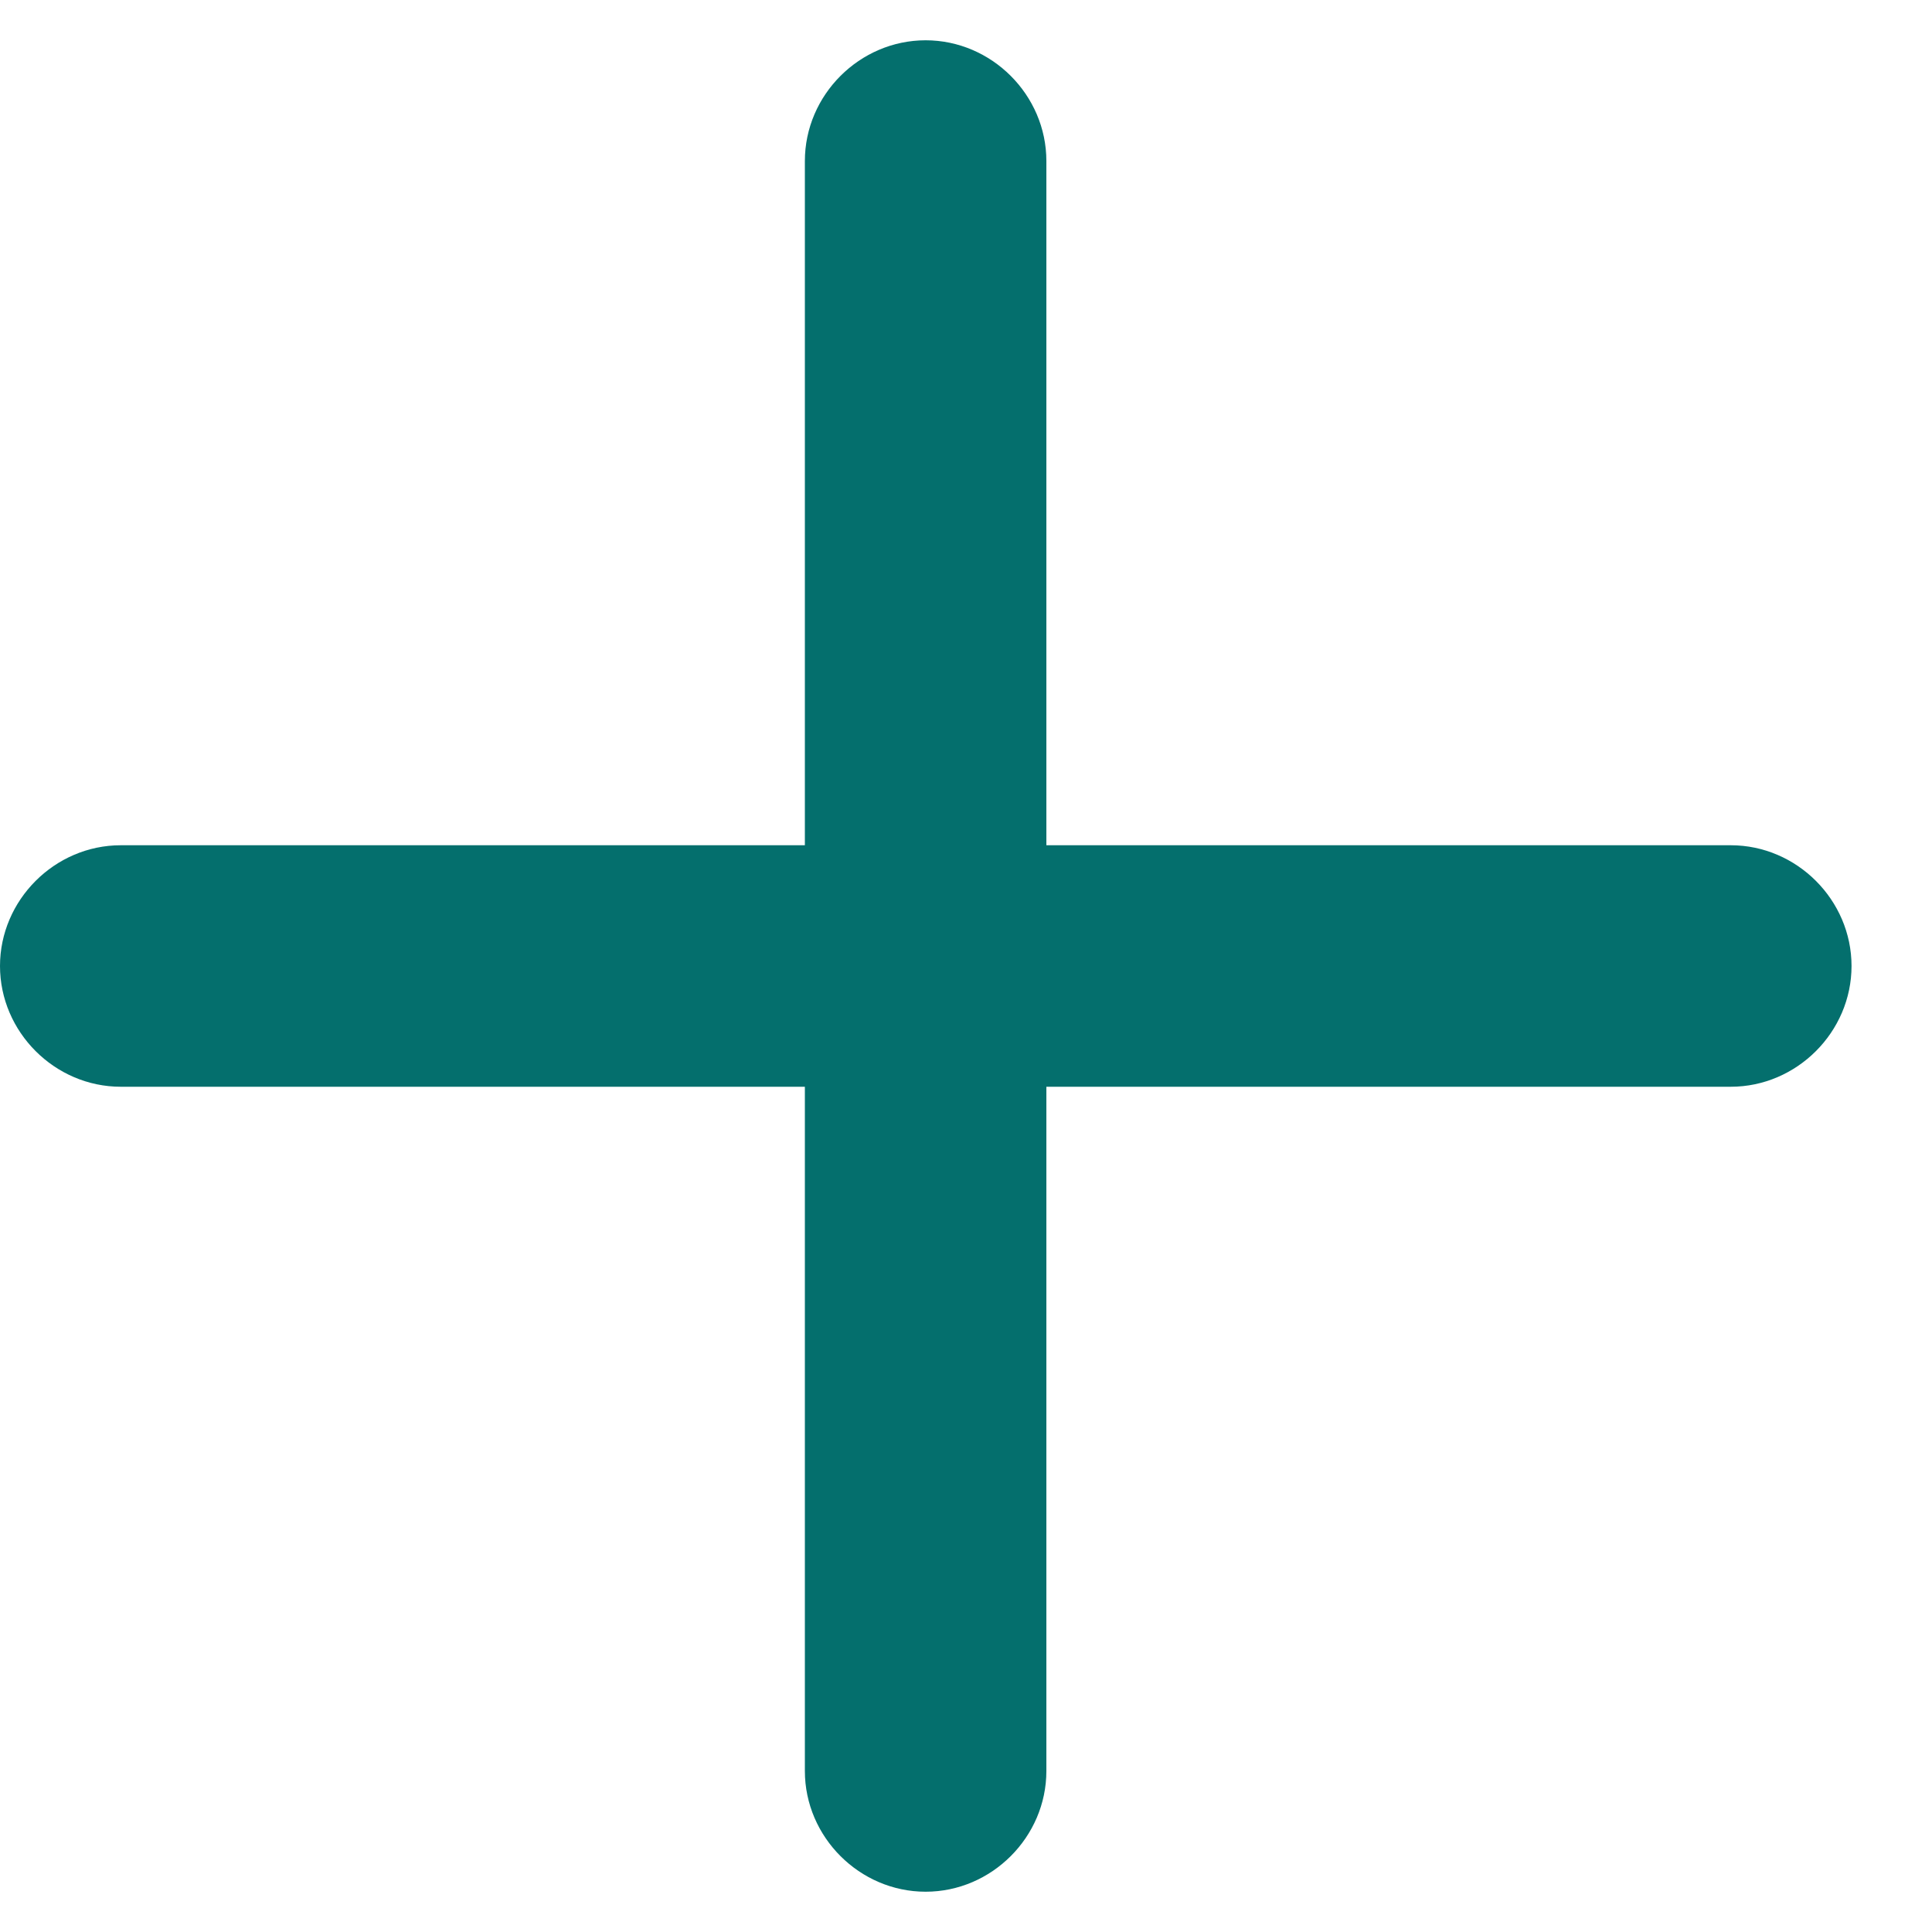
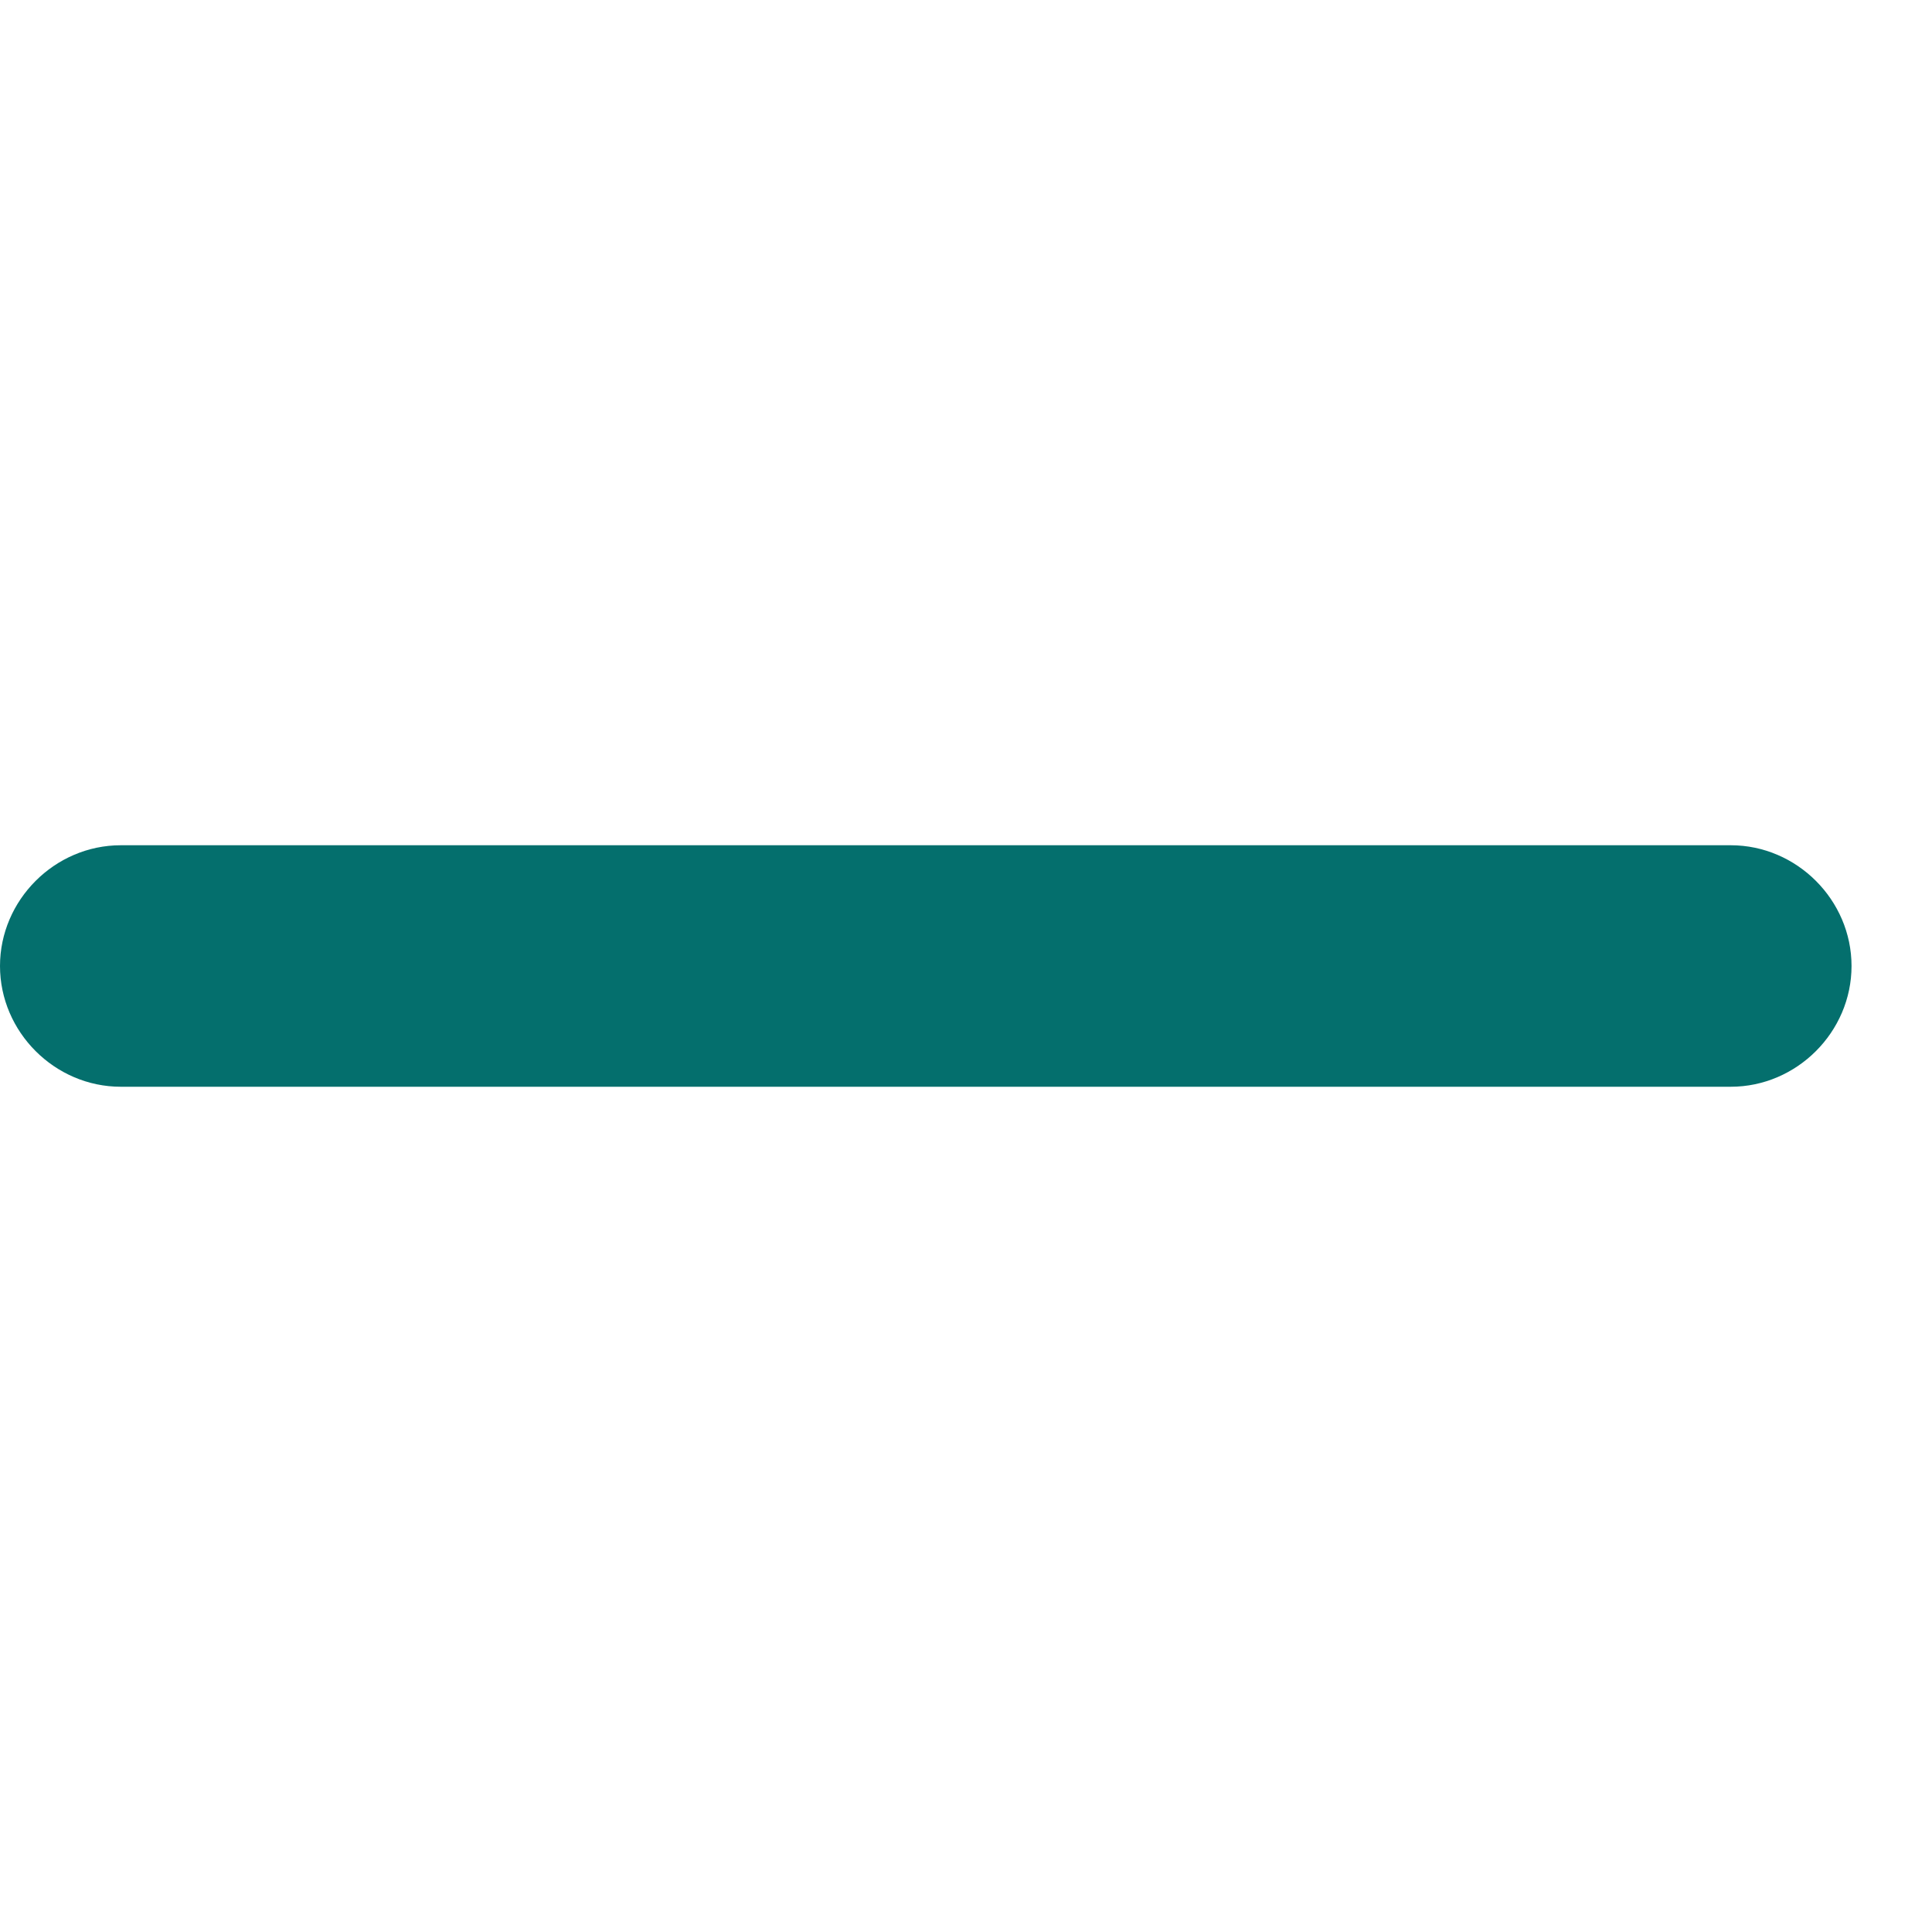
<svg xmlns="http://www.w3.org/2000/svg" width="20" height="20" viewBox="0 0 20 20" fill="none">
  <path d="M17.917 11.25H1.25C0.567 11.25 0 10.683 0 10C0 9.317 0.567 8.75 1.25 8.75H17.917C18.6 8.75 19.167 9.317 19.167 10C19.167 10.683 18.6 11.25 17.917 11.25Z" fill="#046F6D" />
-   <path d="M10.832 1.667V18.333C10.832 19.017 10.265 19.583 9.582 19.583C8.899 19.583 8.332 19.017 8.332 18.333L8.332 1.667C8.332 0.983 8.899 0.417 9.582 0.417C10.265 0.417 10.832 0.983 10.832 1.667Z" fill="#046F6D" />
</svg>